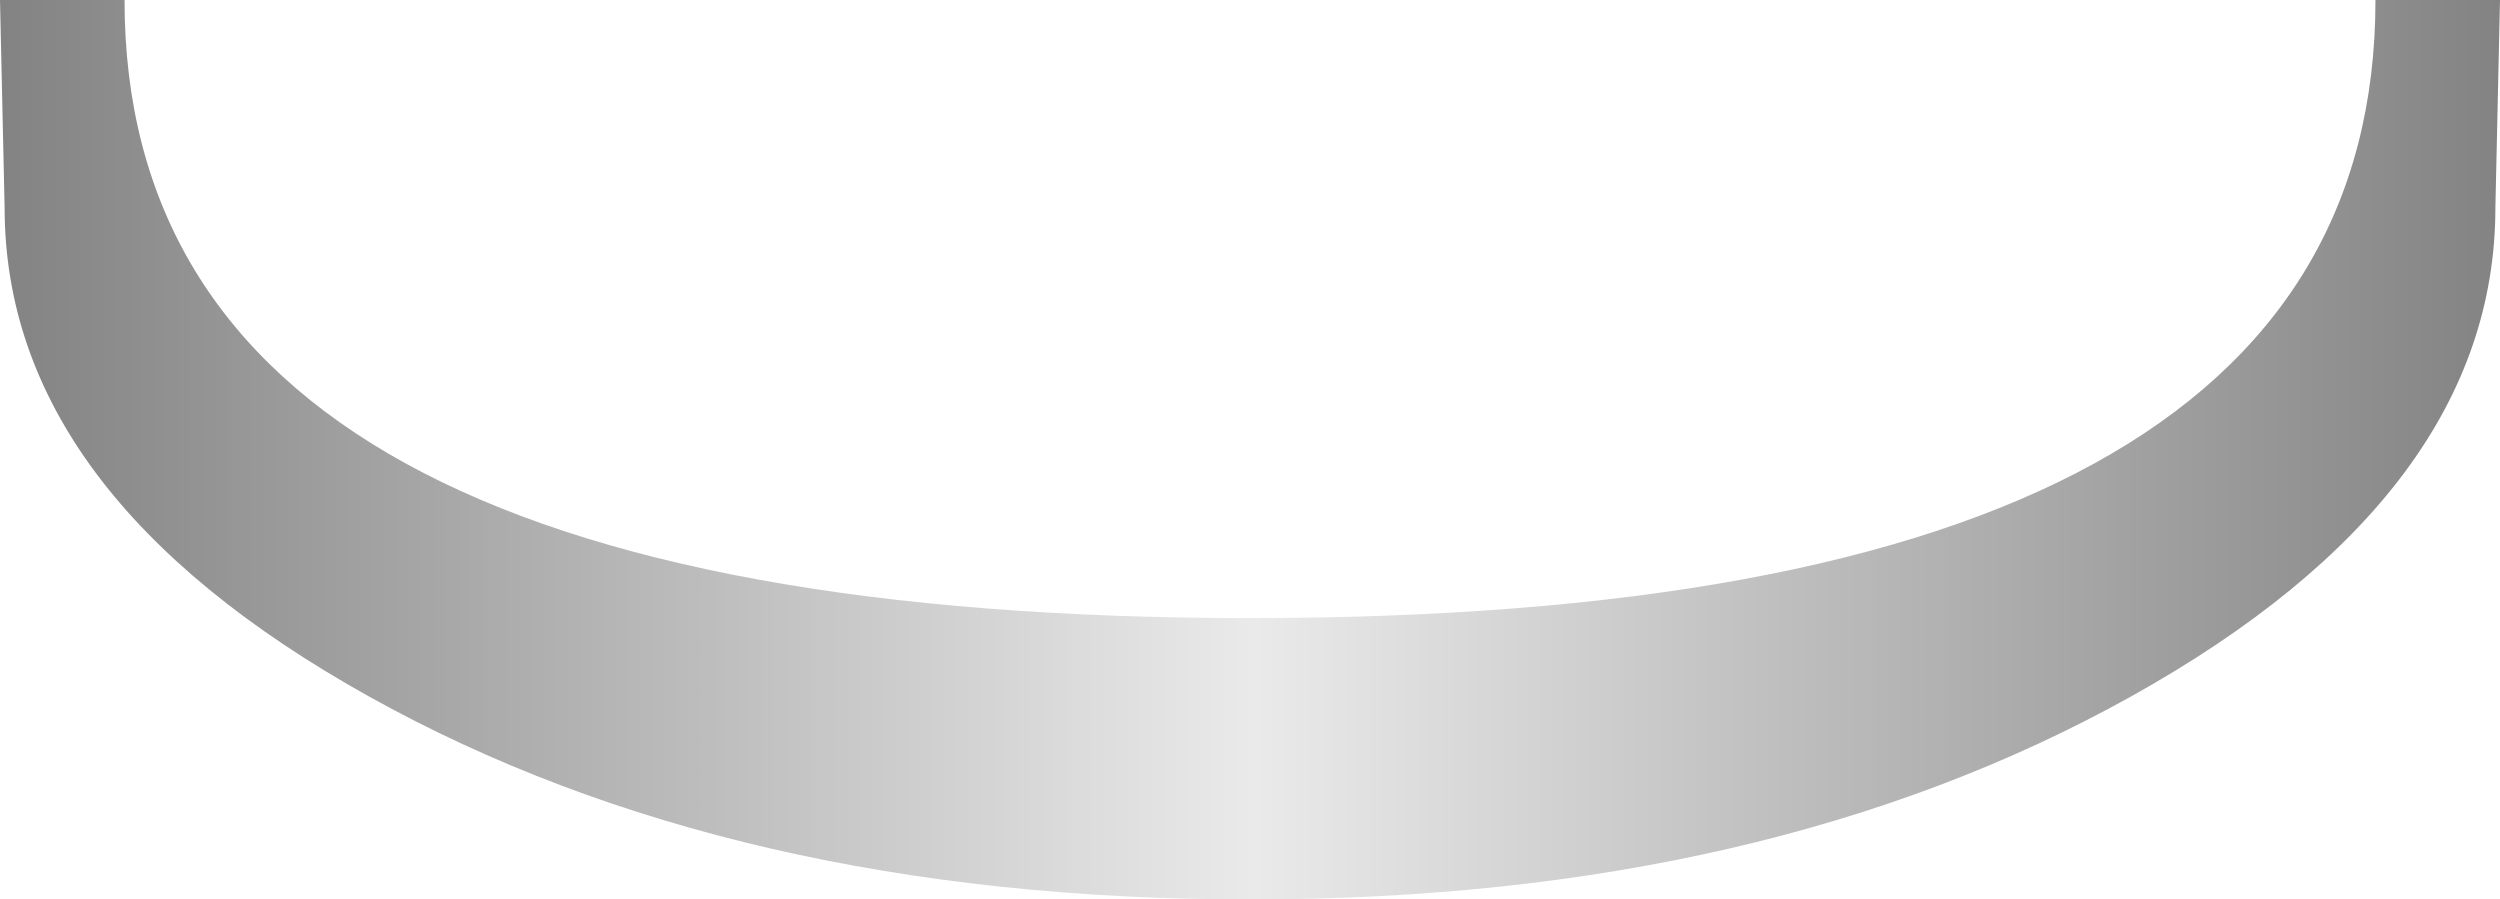
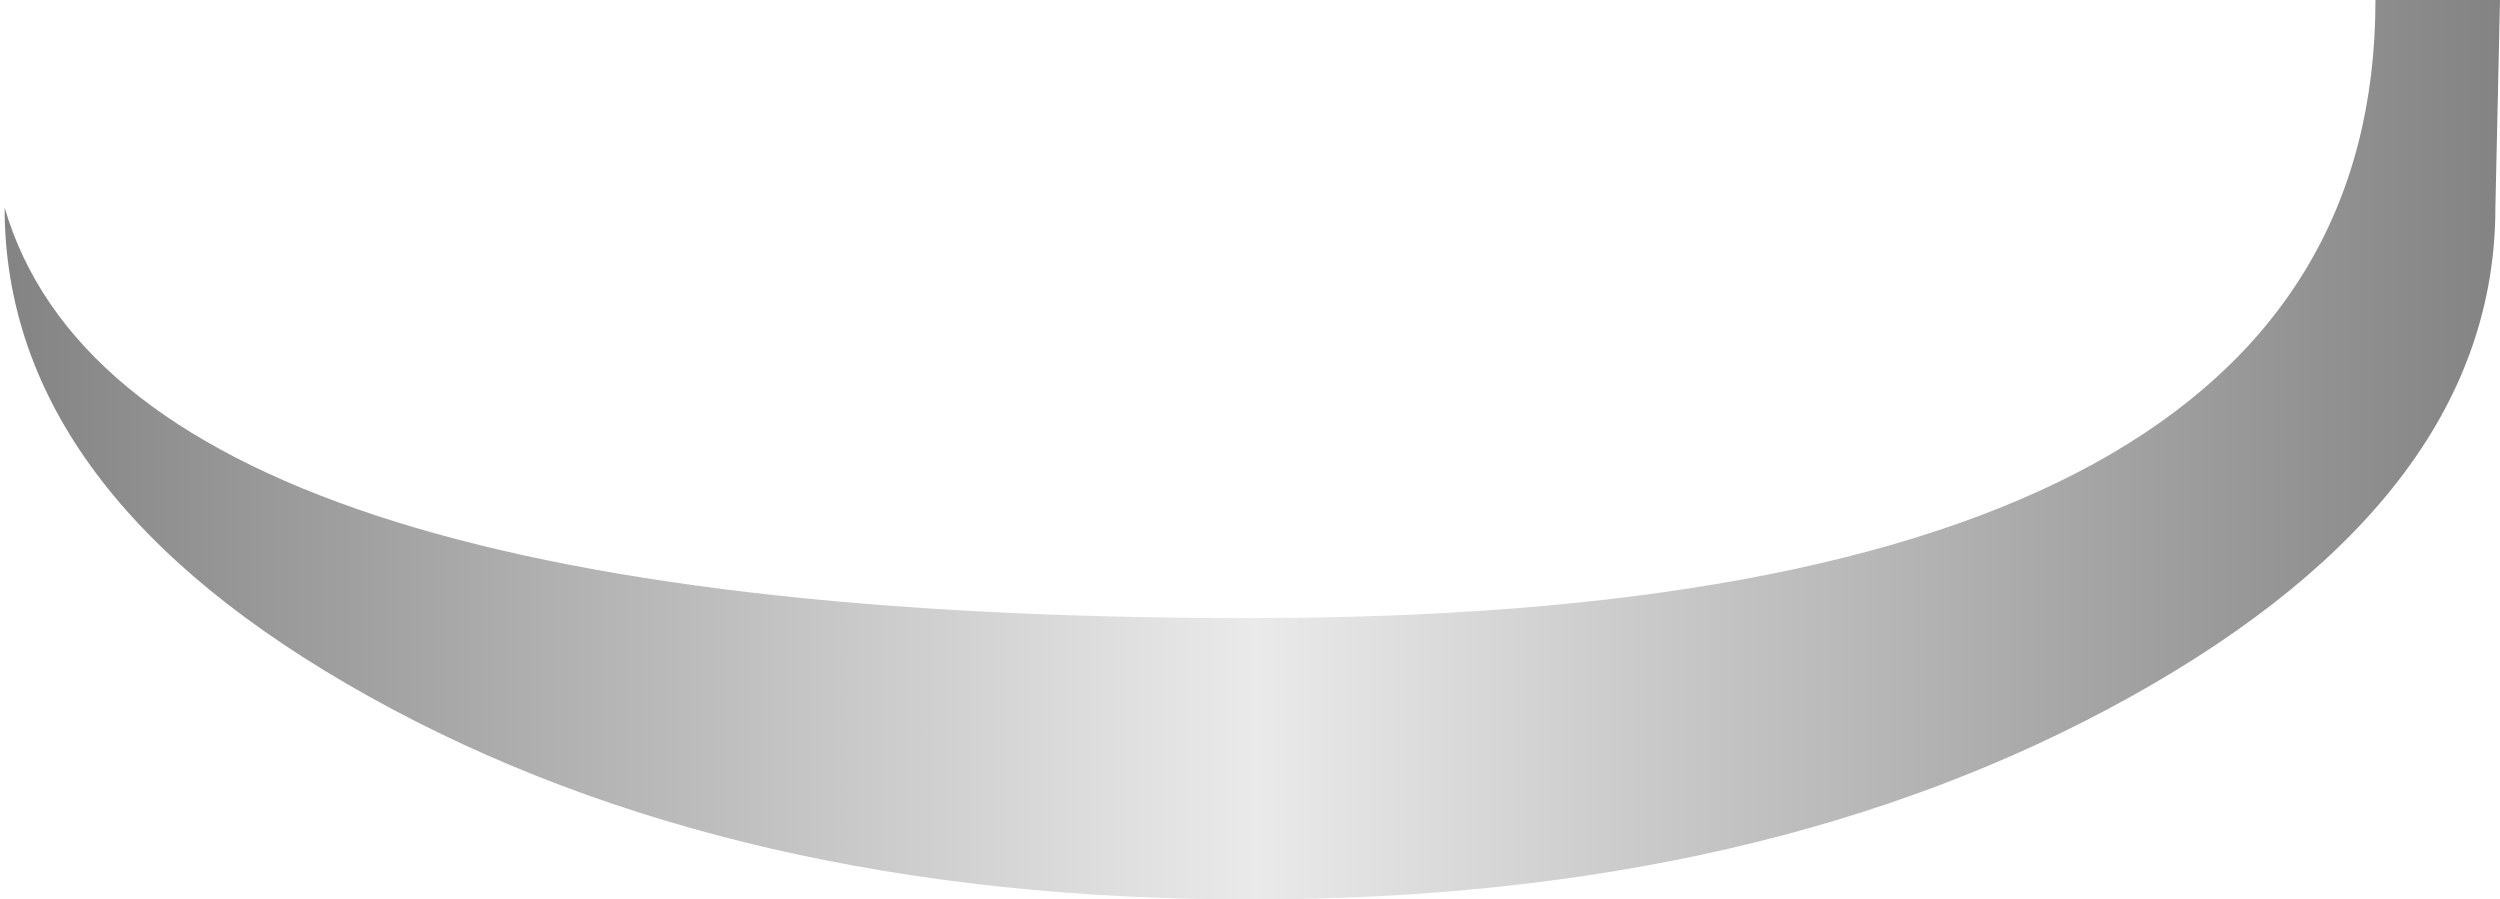
<svg xmlns="http://www.w3.org/2000/svg" height="9.75px" width="27.1px">
  <g transform="matrix(1.0, 0.0, 0.0, 1.0, 13.55, 0.0)">
-     <path d="M9.55 7.55 Q5.6 9.75 0.0 9.75 -5.6 9.75 -9.55 7.55 -13.5 5.35 -13.5 2.25 L-13.55 0.0 -12.2 0.0 Q-12.2 6.7 0.0 6.7 12.2 6.7 12.2 0.0 L13.55 0.0 13.5 2.25 Q13.5 5.35 9.55 7.55" fill="url(#gradient0)" fill-rule="evenodd" stroke="none" />
+     <path d="M9.55 7.55 Q5.6 9.75 0.0 9.75 -5.6 9.75 -9.55 7.55 -13.5 5.35 -13.5 2.25 Q-12.2 6.7 0.0 6.7 12.2 6.7 12.2 0.0 L13.55 0.0 13.5 2.25 Q13.5 5.35 9.55 7.55" fill="url(#gradient0)" fill-rule="evenodd" stroke="none" />
  </g>
  <defs>
    <linearGradient gradientTransform="matrix(-0.017, 0.0, 0.0, -0.017, 0.0, 23.45)" gradientUnits="userSpaceOnUse" id="gradient0" spreadMethod="pad" x1="-819.2" x2="819.2">
      <stop offset="0.0" stop-color="#808080" />
      <stop offset="0.498" stop-color="#eaeaea" />
      <stop offset="1.0" stop-color="#808080" />
    </linearGradient>
  </defs>
</svg>